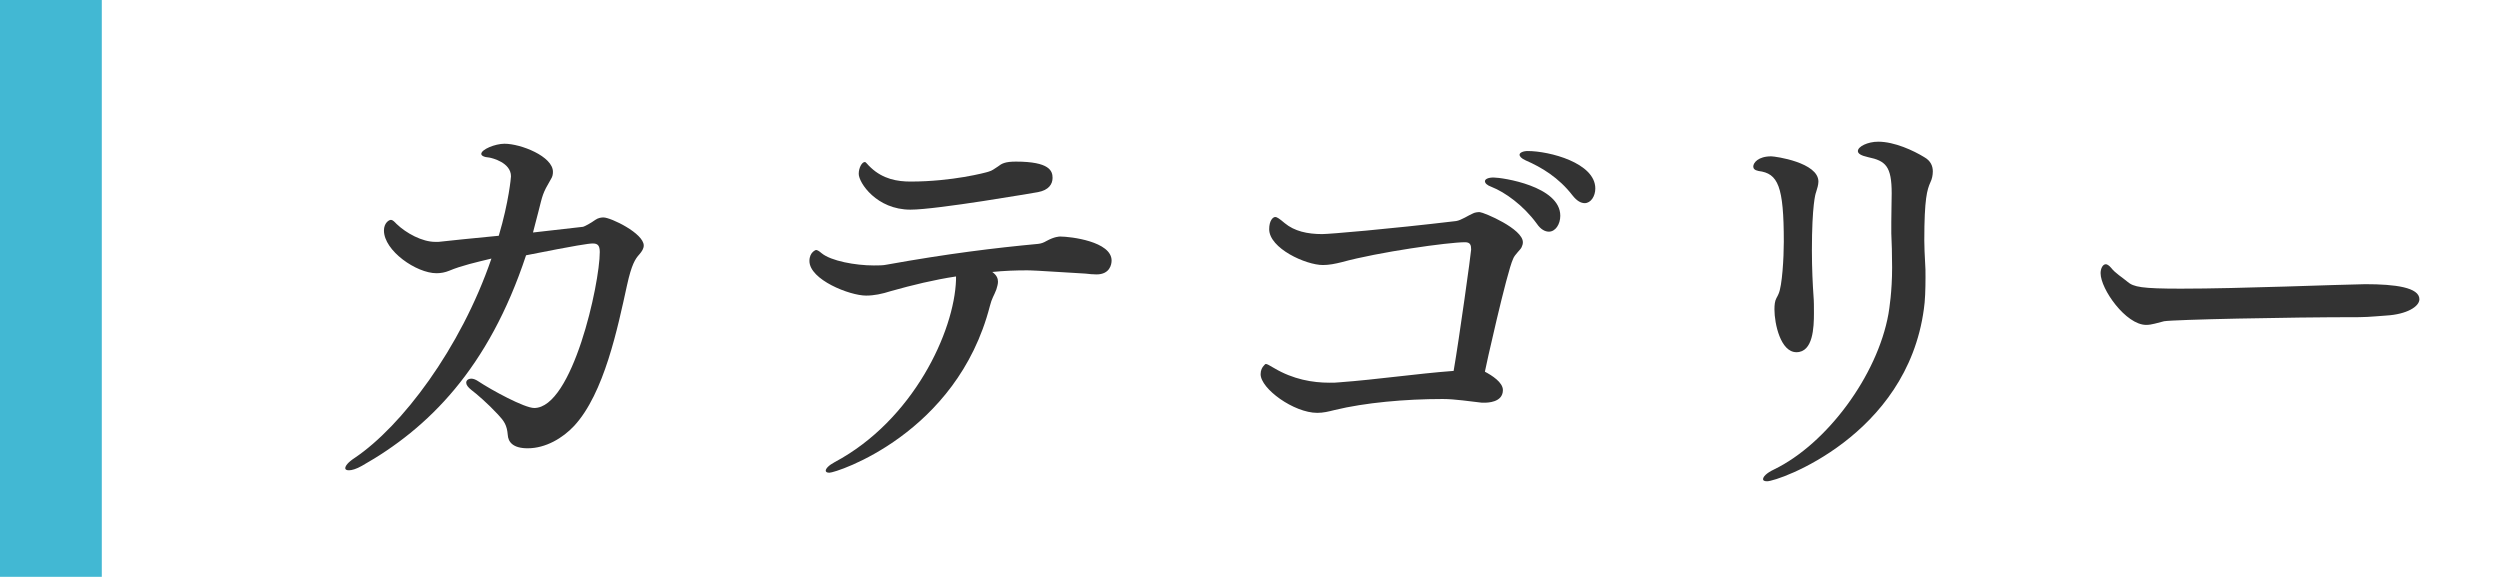
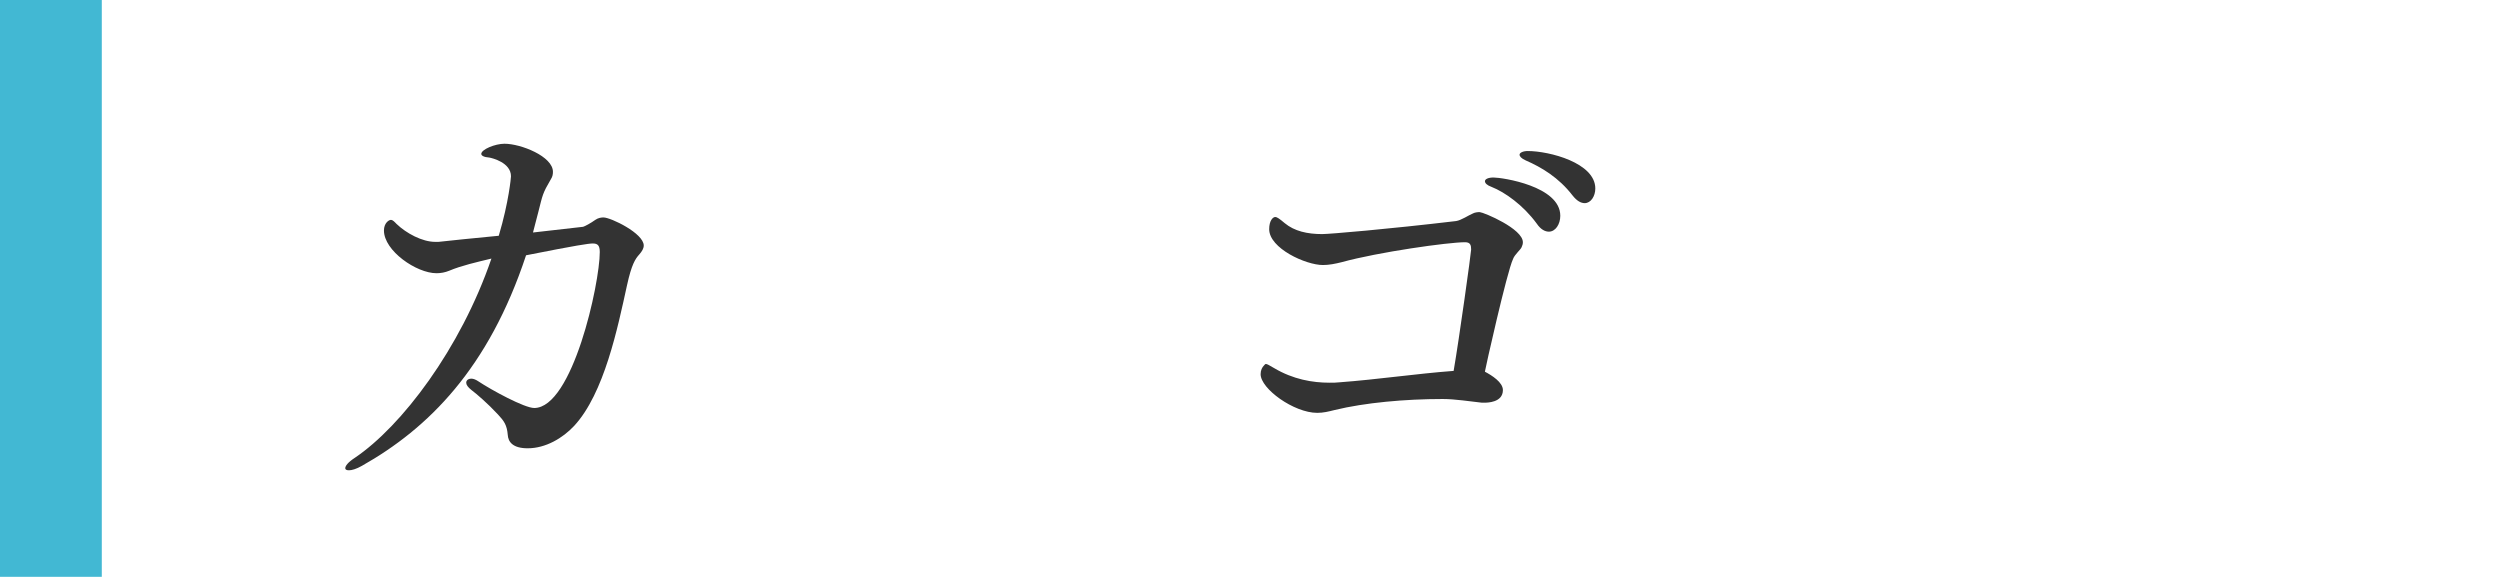
<svg xmlns="http://www.w3.org/2000/svg" enable-background="new 0 0 147.36 34.057" height="34.057" viewBox="0 0 147.36 34.057" width="147.36">
  <g fill="#333">
    <path d="m36.962 16.799c-.553 2.521-1.345 6.385-3.12 8.305-.673.721-1.681 1.32-2.736 1.32-.889 0-1.152-.384-1.177-.792-.048-.576-.216-.816-.576-1.2-.6-.648-1.271-1.224-1.56-1.439-.216-.169-.312-.312-.312-.433 0-.144.12-.24.312-.24.096 0 .24.048.384.145.792.528 2.736 1.584 3.312 1.584 2.256 0 3.864-7.321 3.864-9.193 0-.384-.12-.504-.408-.504-.24 0-.912.096-3.937.696-2.208 6.673-5.76 10.201-9.673 12.409-.336.192-.6.264-.768.264-.145 0-.216-.048-.216-.12 0-.144.168-.359.576-.624 2.735-1.848 6.216-6.408 8.04-11.736-.888.216-1.752.408-2.496.72-.24.096-.479.144-.744.144-1.176 0-3.096-1.32-3.096-2.52 0-.432.288-.624.407-.624.12 0 .217.12.337.24.575.552 1.512 1.056 2.279 1.056h.192c.672-.072 2.017-.216 3.553-.36.6-2.016.72-3.457.72-3.504 0-.816-1.128-1.08-1.272-1.104-.336-.024-.479-.12-.479-.216 0-.264.815-.6 1.368-.6.96 0 2.856.744 2.856 1.656 0 .144-.024.288-.12.432-.505.864-.48.912-.744 1.944-.12.432-.192.768-.312 1.2 1.057-.12 2.088-.24 2.952-.336.097-.024.456-.216.721-.408.168-.12.359-.144.479-.144.433 0 2.376.936 2.376 1.656 0 .168-.096.336-.264.528-.239.262-.454.598-.718 1.798z" />
-     <path d="m65.522 15.359c0 .216-.097.816-.889.816-.216 0-.432-.023-.647-.048-3.001-.192-3.289-.192-3.457-.192-.647 0-1.344.024-2.04.096.265.192.336.384.336.576 0 .144-.048.288-.096.456-.145.384-.264.504-.384.984-1.944 7.537-9.049 9.817-9.457 9.817-.145 0-.216-.048-.216-.12 0-.12.168-.312.527-.504 4.633-2.473 7.057-7.705 7.153-10.753v-.192c-1.272.192-2.568.504-3.841.864-.528.168-.984.264-1.464.264-.96 0-3.336-.936-3.336-2.041 0-.528.384-.648.384-.648.072 0 .168.048.336.192.552.456 1.992.72 3.072.72.288 0 .552 0 .768-.048 3.601-.648 6.361-.984 8.929-1.224.192-.024.312-.072.48-.168.48-.264.769-.264.816-.264.602.001 3.026.289 3.026 1.417zm-3.48-4.873c0 .36-.216.72-.864.84-.145.024-5.952 1.032-7.513 1.032-1.992 0-3.048-1.584-3.048-2.112 0-.36.191-.696.359-.696.072 0 .145.144.36.336.72.672 1.56.816 2.328.816 2.472 0 4.44-.528 4.584-.576.265-.072.336-.168.576-.312.216-.168.408-.288 1.057-.288 1.993 0 2.161.553 2.161.96z" />
    <path d="m89.186 15.263c-.359.744-1.656 6.553-1.656 6.625v.024c.408.216 1.057.623 1.057 1.08 0 .743-.937.743-1.08.743-.048 0-.12 0-.168 0-.673-.071-1.561-.216-2.305-.216-2.208 0-4.584.216-6.36.648-.384.096-.672.168-1.032.168-1.368 0-3.336-1.416-3.336-2.28 0-.24.096-.408.191-.504.049-.048.072-.097.12-.097.072 0 .192.072.48.24 1.128.672 2.28.864 3.264.864.217 0 .408 0 .601-.024 2.256-.168 4.488-.504 6.721-.672.336-1.943 1.032-6.984 1.032-7.152 0-.264-.049-.432-.36-.432-.984 0-5.089.576-7.272 1.176-.384.096-.744.168-1.104.168-1.008 0-3.168-.984-3.168-2.112 0-.504.216-.72.36-.72.096 0 .239.096.552.36.576.48 1.344.648 2.208.648.432 0 3.841-.288 7.896-.768.312-.048.721-.336 1.009-.456.096-.048.239-.072.384-.072.264.024 2.544.984 2.544 1.776 0 .096-.024.192-.072.288-.05.145-.411.433-.506.697zm2.784-2.544c0 .504-.288.936-.672.936-.216 0-.479-.12-.72-.48-.792-1.08-1.872-1.848-2.664-2.16-.265-.096-.385-.216-.385-.336s.192-.216.504-.216c.505-.001 3.937.504 3.937 2.256zm2.064-1.609c0 .456-.264.864-.624.864-.216 0-.456-.12-.72-.456-.816-1.056-1.824-1.656-2.761-2.064-.264-.12-.36-.24-.36-.336 0-.12.217-.216.48-.216 1.273 0 3.985.697 3.985 2.208z" />
-     <path d="m106.801 14.783c0 1.032.048 2.016.096 2.688.024.264.024.624.024.984 0 .84-.048 2.305-1.032 2.305-.936 0-1.296-1.681-1.296-2.521 0-.264.023-.504.12-.672.048-.096.096-.168.12-.24.216-.456.312-2.136.312-3.072 0-3.288-.336-4.032-1.488-4.176-.239-.048-.312-.144-.312-.264 0-.216.288-.6 1.056-.6.24 0 2.784.36 2.784 1.488 0 .192-.071.408-.144.648-.024.047-.24.72-.24 3.432zm6.625-.6c0 .384.023.816.048 1.296.023.24.023.552.023.888 0 .648-.023 1.392-.096 1.848-1.008 7.489-8.568 10.153-9.241 10.153-.168 0-.239-.048-.239-.12 0-.144.191-.36.647-.576 3.12-1.512 6.097-5.544 6.745-9.168.048-.288.216-1.32.216-2.736 0-.696-.024-1.56-.048-2.016 0-.24 0-.456 0-.648 0-.696.023-1.2.023-1.704 0-1.608-.359-1.92-1.392-2.136-.433-.096-.601-.216-.601-.36 0-.264.576-.552 1.2-.552.96 0 2.089.528 2.713.912.384.216.504.528.504.84 0 .216-.048.456-.145.648-.189.431-.357.935-.357 3.431z" />
-     <path d="m142.609 17.639c0 .432-.743.888-1.943.96-.145 0-1.009.096-1.608.096-4.345 0-10.897.144-11.497.24-.408.096-.72.216-1.056.216-1.2 0-2.688-2.112-2.688-3.048 0-.264.12-.528.312-.528.072 0 .192.072.312.216.24.312.647.552.96.816.36.312.84.408 3.145.408 3.48 0 9.24-.24 10.873-.264 1.774 0 3.19.192 3.19.888z" />
  </g>
  <path d="m0 0h6v34h-6z" fill="#42b8d3" />
</svg>